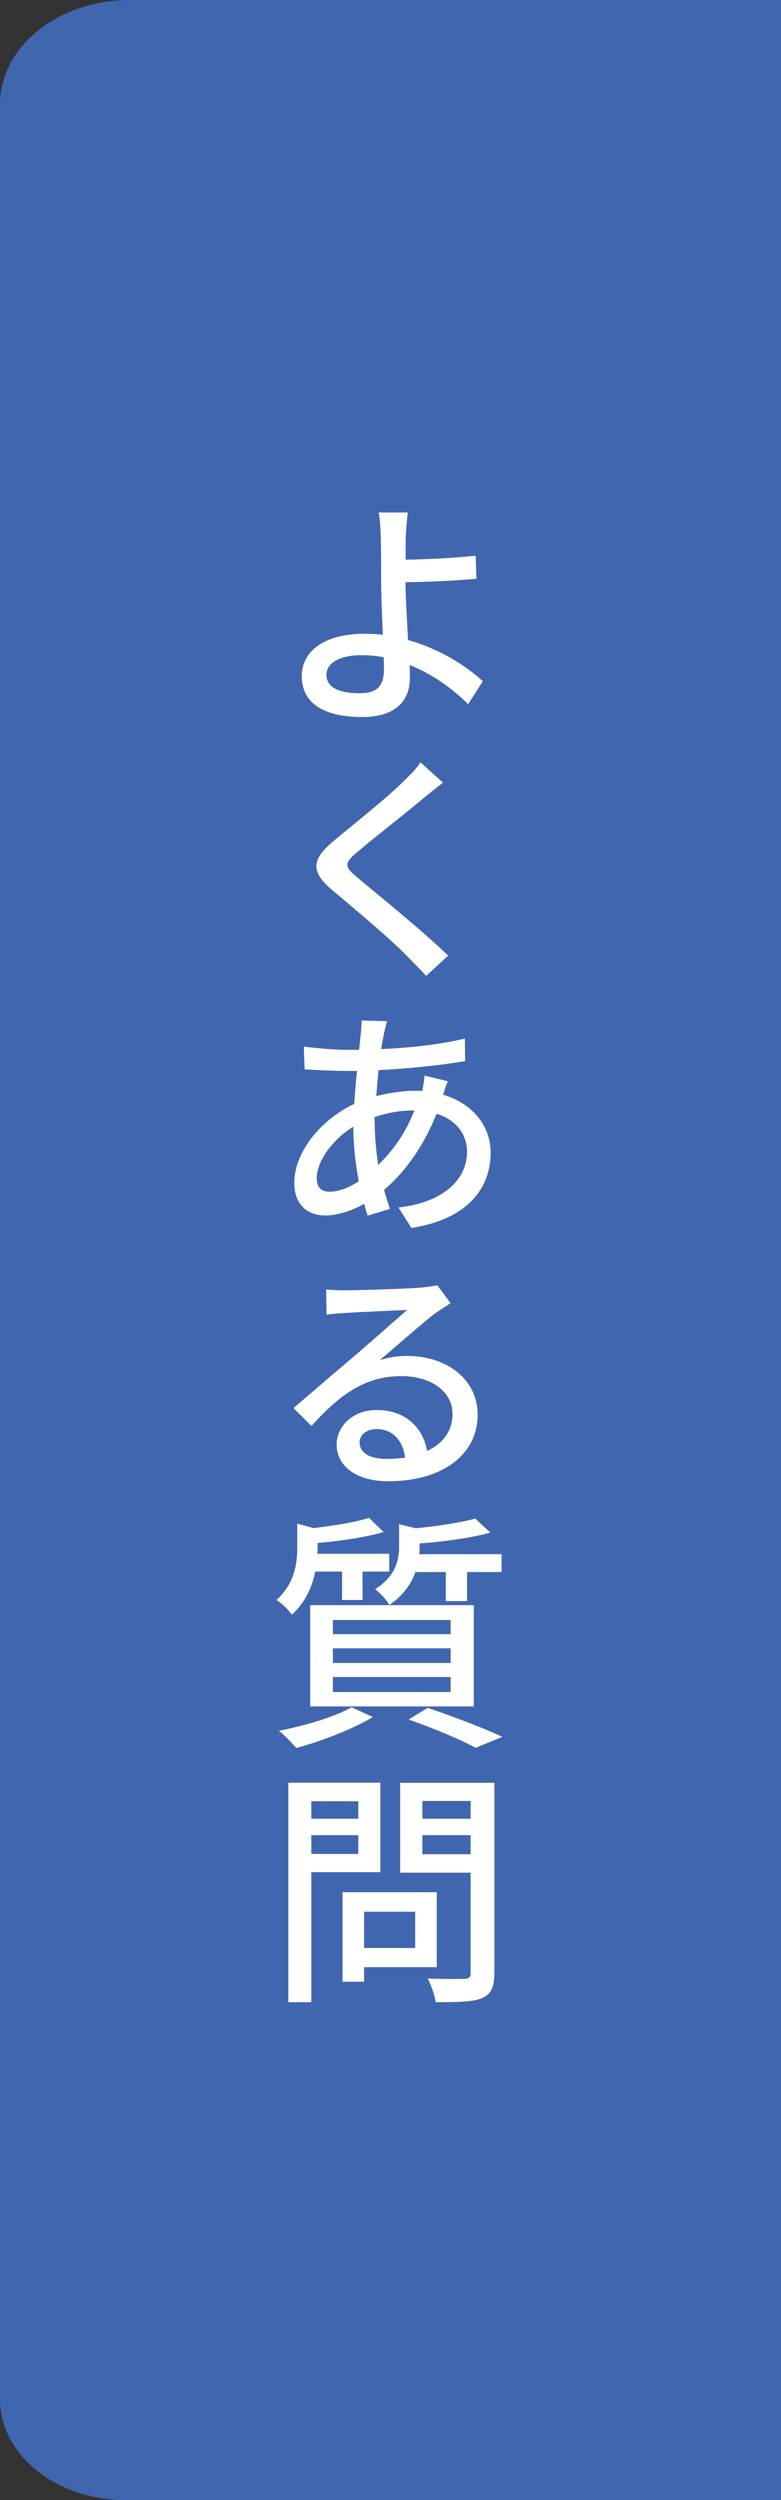
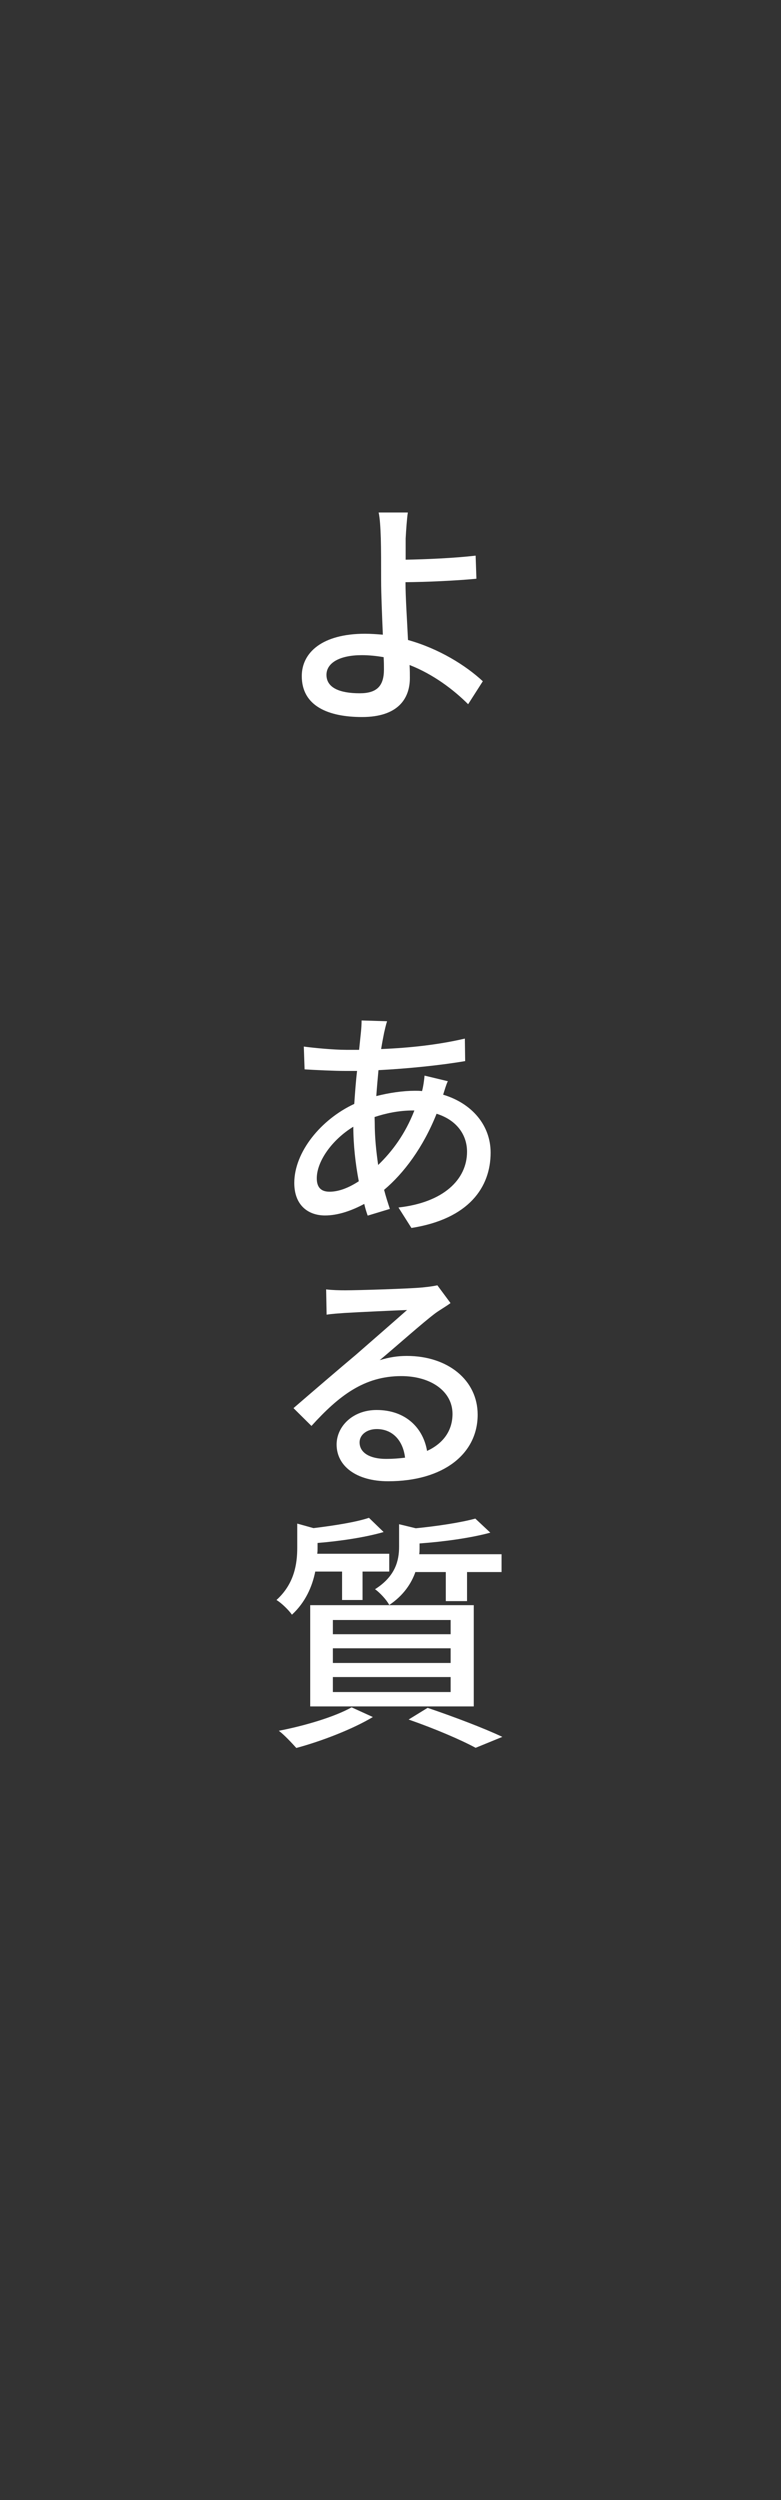
<svg xmlns="http://www.w3.org/2000/svg" id="_レイヤー_2" data-name="レイヤー 2" viewBox="0 0 50 160">
  <rect x="0" y="0" width="50" height="160" fill="#333333" stroke="none" />
  <defs>
    <style>
      .cls-1 {
        fill: #fff;
      }

      .cls-2 {
        fill: #4066b0;
      }
    </style>
  </defs>
  <g id="_レイヤー_1-2" data-name="レイヤー 1">
    <g>
-       <path class="cls-2" d="M50,0H8.33C3.73,0,0,2.98,0,6.67v146.88c0,3.57,3.61,6.46,8.07,6.46h41.93V0Z" />
      <g>
        <path class="cls-1" d="M30.49,37.04c-1.34.13-3.27.21-4.53.22,0,.99.1,2.4.16,3.7,2,.56,3.7,1.63,4.79,2.64l-.94,1.47c-.94-.94-2.24-1.92-3.75-2.51.02.32.02.61.02.83,0,1.31-.75,2.5-3.06,2.5-2.16,0-3.86-.7-3.86-2.62,0-1.5,1.3-2.71,4.05-2.71.38,0,.77.03,1.14.06-.05-1.23-.11-2.61-.11-3.47,0-.93,0-2.03-.02-2.69-.02-.67-.06-1.33-.14-1.66h1.87c-.06.38-.11,1.12-.14,1.66v1.36c1.25-.02,3.14-.1,4.48-.26l.05,1.47ZM24.57,42.06c-.46-.08-.93-.13-1.41-.13-1.42,0-2.26.5-2.26,1.26,0,.82.83,1.18,2.13,1.18,1.09,0,1.55-.46,1.55-1.52,0-.21,0-.48-.02-.8Z" />
-         <path class="cls-1" d="M28.36,50.09c-.38.29-.88.7-1.18.94-1.04.88-3.19,2.55-4.27,3.47-.9.75-.9.96.05,1.73,1.3,1.09,4.21,3.44,5.73,4.93l-1.41,1.3c-.38-.43-.82-.86-1.2-1.25-.85-.91-3.35-3.02-4.77-4.21-1.5-1.25-1.34-2.03.11-3.23,1.18-.99,3.44-2.77,4.48-3.83.37-.35.82-.82,1.02-1.15l1.44,1.3Z" />
-         <path class="cls-1" d="M28.67,69.2c-.1.19-.21.58-.3.86,1.86.56,3.04,1.97,3.04,3.71,0,2.21-1.39,4.24-5.07,4.82l-.83-1.31c2.88-.32,4.39-1.79,4.39-3.57,0-1.09-.67-2.03-1.95-2.43-.86,2.16-2.1,3.81-3.36,4.87.11.43.24.83.37,1.22l-1.42.43c-.08-.22-.16-.48-.22-.75-.8.43-1.68.74-2.51.74-1.09,0-1.97-.66-1.97-2.08,0-1.98,1.71-4.07,3.84-5.06.05-.72.1-1.44.18-2.11h-.74c-.75,0-1.95-.06-2.62-.1l-.05-1.46c.56.08,1.9.21,2.71.21h.83l.11-1.06c.03-.26.05-.59.05-.82l1.63.05c-.08.24-.14.53-.19.74-.06.3-.13.66-.19,1.04,1.94-.08,3.73-.29,5.36-.67l.02,1.44c-1.58.27-3.65.48-5.55.58-.05.53-.1,1.1-.14,1.66.82-.21,1.7-.34,2.48-.34.14,0,.3,0,.45.02.08-.29.14-.74.16-.99l1.54.37ZM22.97,75.6c-.21-1.09-.35-2.32-.35-3.49-1.36.83-2.34,2.21-2.34,3.3,0,.58.27.86.82.86s1.18-.22,1.87-.67ZM23.99,71.85c0,.98.1,1.87.22,2.71.91-.88,1.73-1.98,2.32-3.49h-.08c-.94,0-1.78.19-2.47.42v.37Z" />
+         <path class="cls-1" d="M28.67,69.2c-.1.19-.21.58-.3.86,1.86.56,3.04,1.97,3.04,3.71,0,2.21-1.39,4.24-5.07,4.82l-.83-1.31c2.88-.32,4.39-1.79,4.39-3.57,0-1.09-.67-2.03-1.95-2.43-.86,2.16-2.1,3.81-3.36,4.87.11.43.24.83.37,1.22l-1.42.43c-.08-.22-.16-.48-.22-.75-.8.43-1.68.74-2.51.74-1.09,0-1.97-.66-1.97-2.08,0-1.98,1.71-4.07,3.84-5.06.05-.72.1-1.44.18-2.11h-.74c-.75,0-1.95-.06-2.62-.1l-.05-1.46c.56.08,1.9.21,2.71.21h.83l.11-1.06c.03-.26.05-.59.05-.82l1.63.05c-.08.24-.14.53-.19.74-.06.3-.13.66-.19,1.04,1.94-.08,3.73-.29,5.36-.67l.02,1.44c-1.58.27-3.65.48-5.55.58-.05.53-.1,1.1-.14,1.66.82-.21,1.7-.34,2.48-.34.14,0,.3,0,.45.02.08-.29.14-.74.16-.99l1.54.37ZM22.97,75.6c-.21-1.09-.35-2.32-.35-3.49-1.36.83-2.34,2.21-2.34,3.3,0,.58.27.86.82.86s1.18-.22,1.87-.67ZM23.99,71.85c0,.98.1,1.87.22,2.71.91-.88,1.73-1.98,2.32-3.49h-.08c-.94,0-1.78.19-2.47.42Z" />
        <path class="cls-1" d="M28.84,83.4c-.3.22-.67.43-.96.64-.78.58-2.48,2.1-3.57,3.01.62-.19,1.15-.27,1.74-.27,2.61,0,4.53,1.54,4.53,3.76,0,2.5-2.18,4.26-5.73,4.26-2.05,0-3.3-.98-3.3-2.35,0-1.15,1.02-2.21,2.56-2.21,1.89,0,2.99,1.18,3.23,2.62,1.04-.48,1.63-1.3,1.63-2.37,0-1.44-1.38-2.42-3.28-2.42-2.37,0-3.99,1.25-5.75,3.19l-1.15-1.14c1.18-1.02,3.07-2.64,3.99-3.41.85-.74,2.5-2.18,3.28-2.87-.82.03-3.19.14-4,.19-.38.03-.8.05-1.15.11l-.03-1.62c.38.05.86.06,1.23.06.8,0,4.05-.1,4.9-.18.53-.05.8-.1.99-.14l.83,1.12ZM25.93,93.28c-.13-1.09-.8-1.82-1.81-1.82-.64,0-1.1.37-1.1.85,0,.67.66,1.06,1.7,1.06.43,0,.83-.03,1.22-.08Z" />
        <path class="cls-1" d="M20.18,100.59c-.19.94-.62,1.95-1.49,2.75-.21-.3-.67-.75-.99-.94,1.15-1.04,1.33-2.32,1.33-3.35v-1.54l1.04.29c1.31-.16,2.72-.38,3.55-.66l.94.91c-1.17.34-2.77.58-4.23.7v.34c0,.11,0,.22-.02.35h4.61v1.14h-1.71v1.82h-1.31v-1.82h-1.73ZM23.87,109.89c-1.3.78-3.3,1.55-4.9,1.98-.26-.29-.78-.85-1.12-1.1,1.65-.32,3.55-.88,4.66-1.5l1.36.62ZM19.86,102.73h10.47v6.48h-10.47v-6.48ZM21.31,104.59h7.54v-.91h-7.54v.91ZM21.31,106.43h7.54v-.94h-7.54v.94ZM21.31,108.29h7.54v-.96h-7.54v.96ZM26.6,100.59c-.26.75-.77,1.52-1.68,2.13-.16-.32-.61-.8-.91-1.01,1.31-.83,1.54-1.84,1.54-2.72v-1.44l1.07.26c1.41-.14,2.9-.37,3.81-.62l.96.9c-1.25.34-2.98.58-4.53.69v.29c0,.13,0,.26-.02.4h5.27v1.14h-2.21v1.86h-1.36v-1.86h-1.94ZM27.37,109.3c1.71.58,3.63,1.31,4.79,1.86l-1.71.7c-.94-.51-2.62-1.23-4.29-1.81l1.22-.75Z" />
-         <path class="cls-1" d="M19.93,119.82v8.32h-1.47v-14.05h5.89v5.73h-4.42ZM19.93,115.28v1.12h3.01v-1.12h-3.01ZM22.94,118.65v-1.2h-3.01v1.2h3.01ZM23.31,125.9v.93h-1.38v-5.73h6.03v4.8h-4.66ZM23.31,122.35v2.32h3.27v-2.32h-3.27ZM31.65,126.26c0,.9-.21,1.36-.78,1.62-.59.24-1.54.26-2.98.26-.05-.42-.29-1.1-.51-1.52,1.01.05,2.05.03,2.37.03.3-.02.38-.11.38-.4v-6.4h-4.51v-5.75h6.03v12.17ZM27.04,115.26v1.14h3.09v-1.14h-3.09ZM30.13,118.67v-1.22h-3.09v1.22h3.09Z" />
      </g>
    </g>
  </g>
</svg>